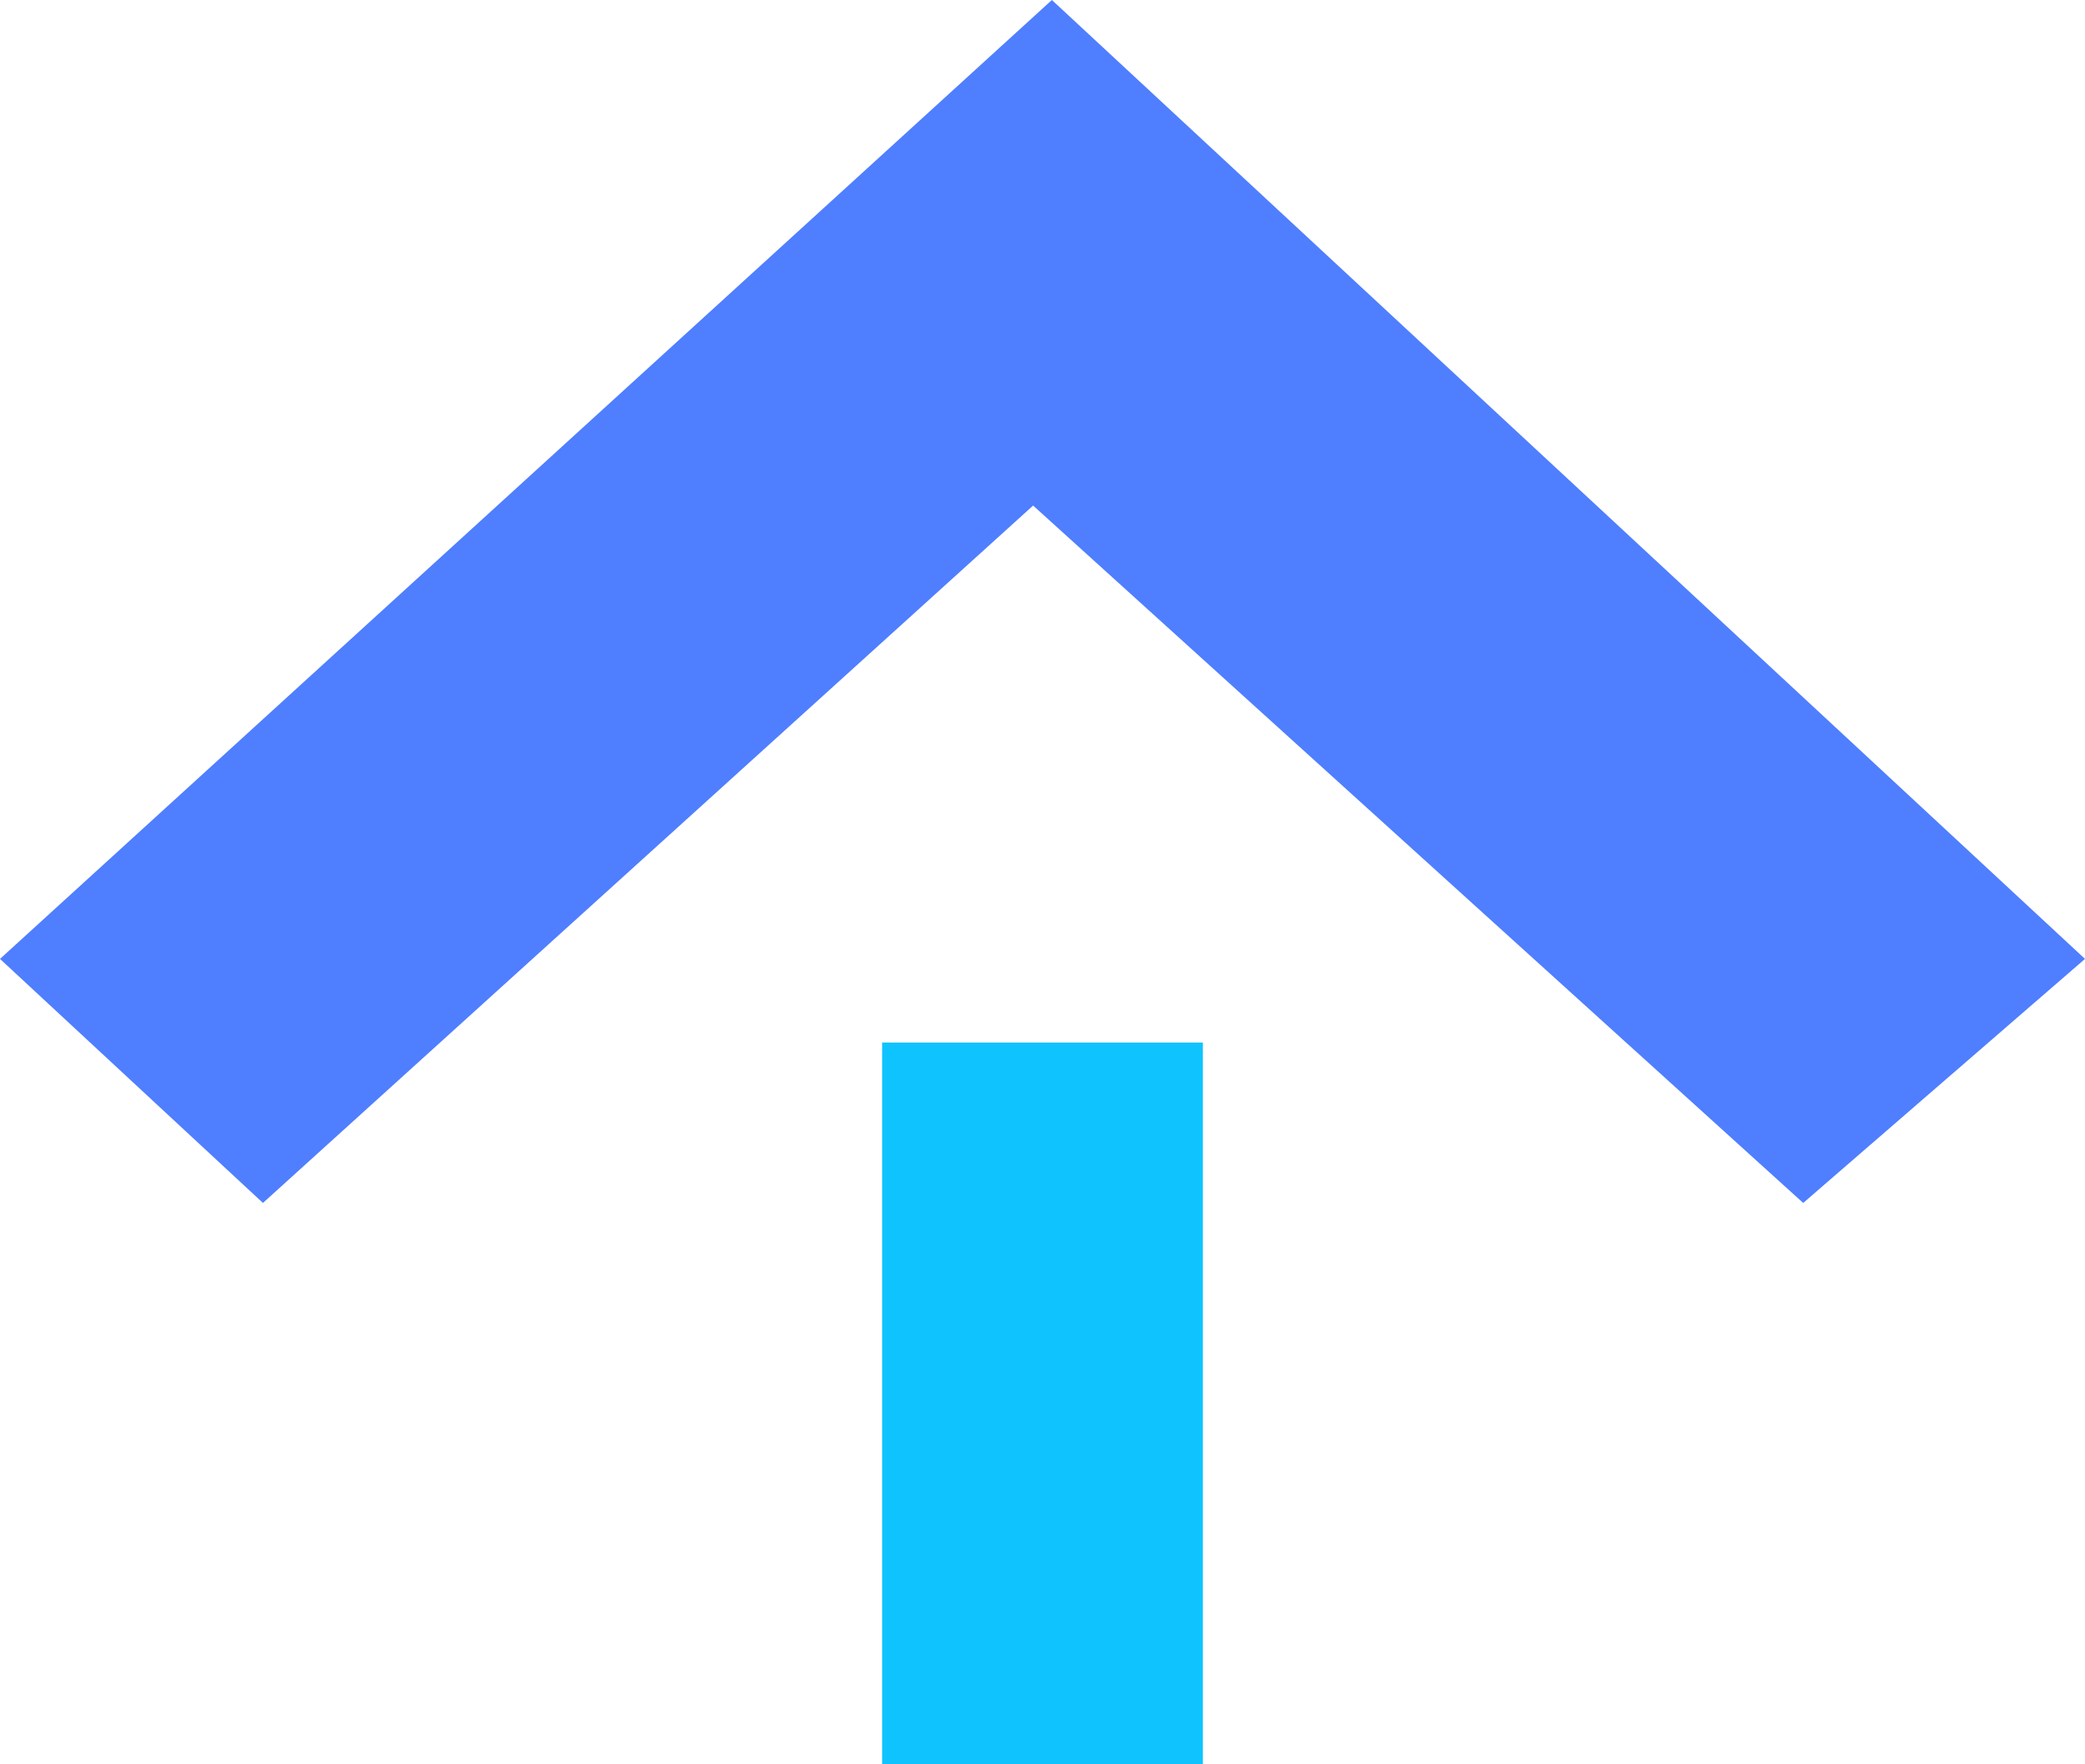
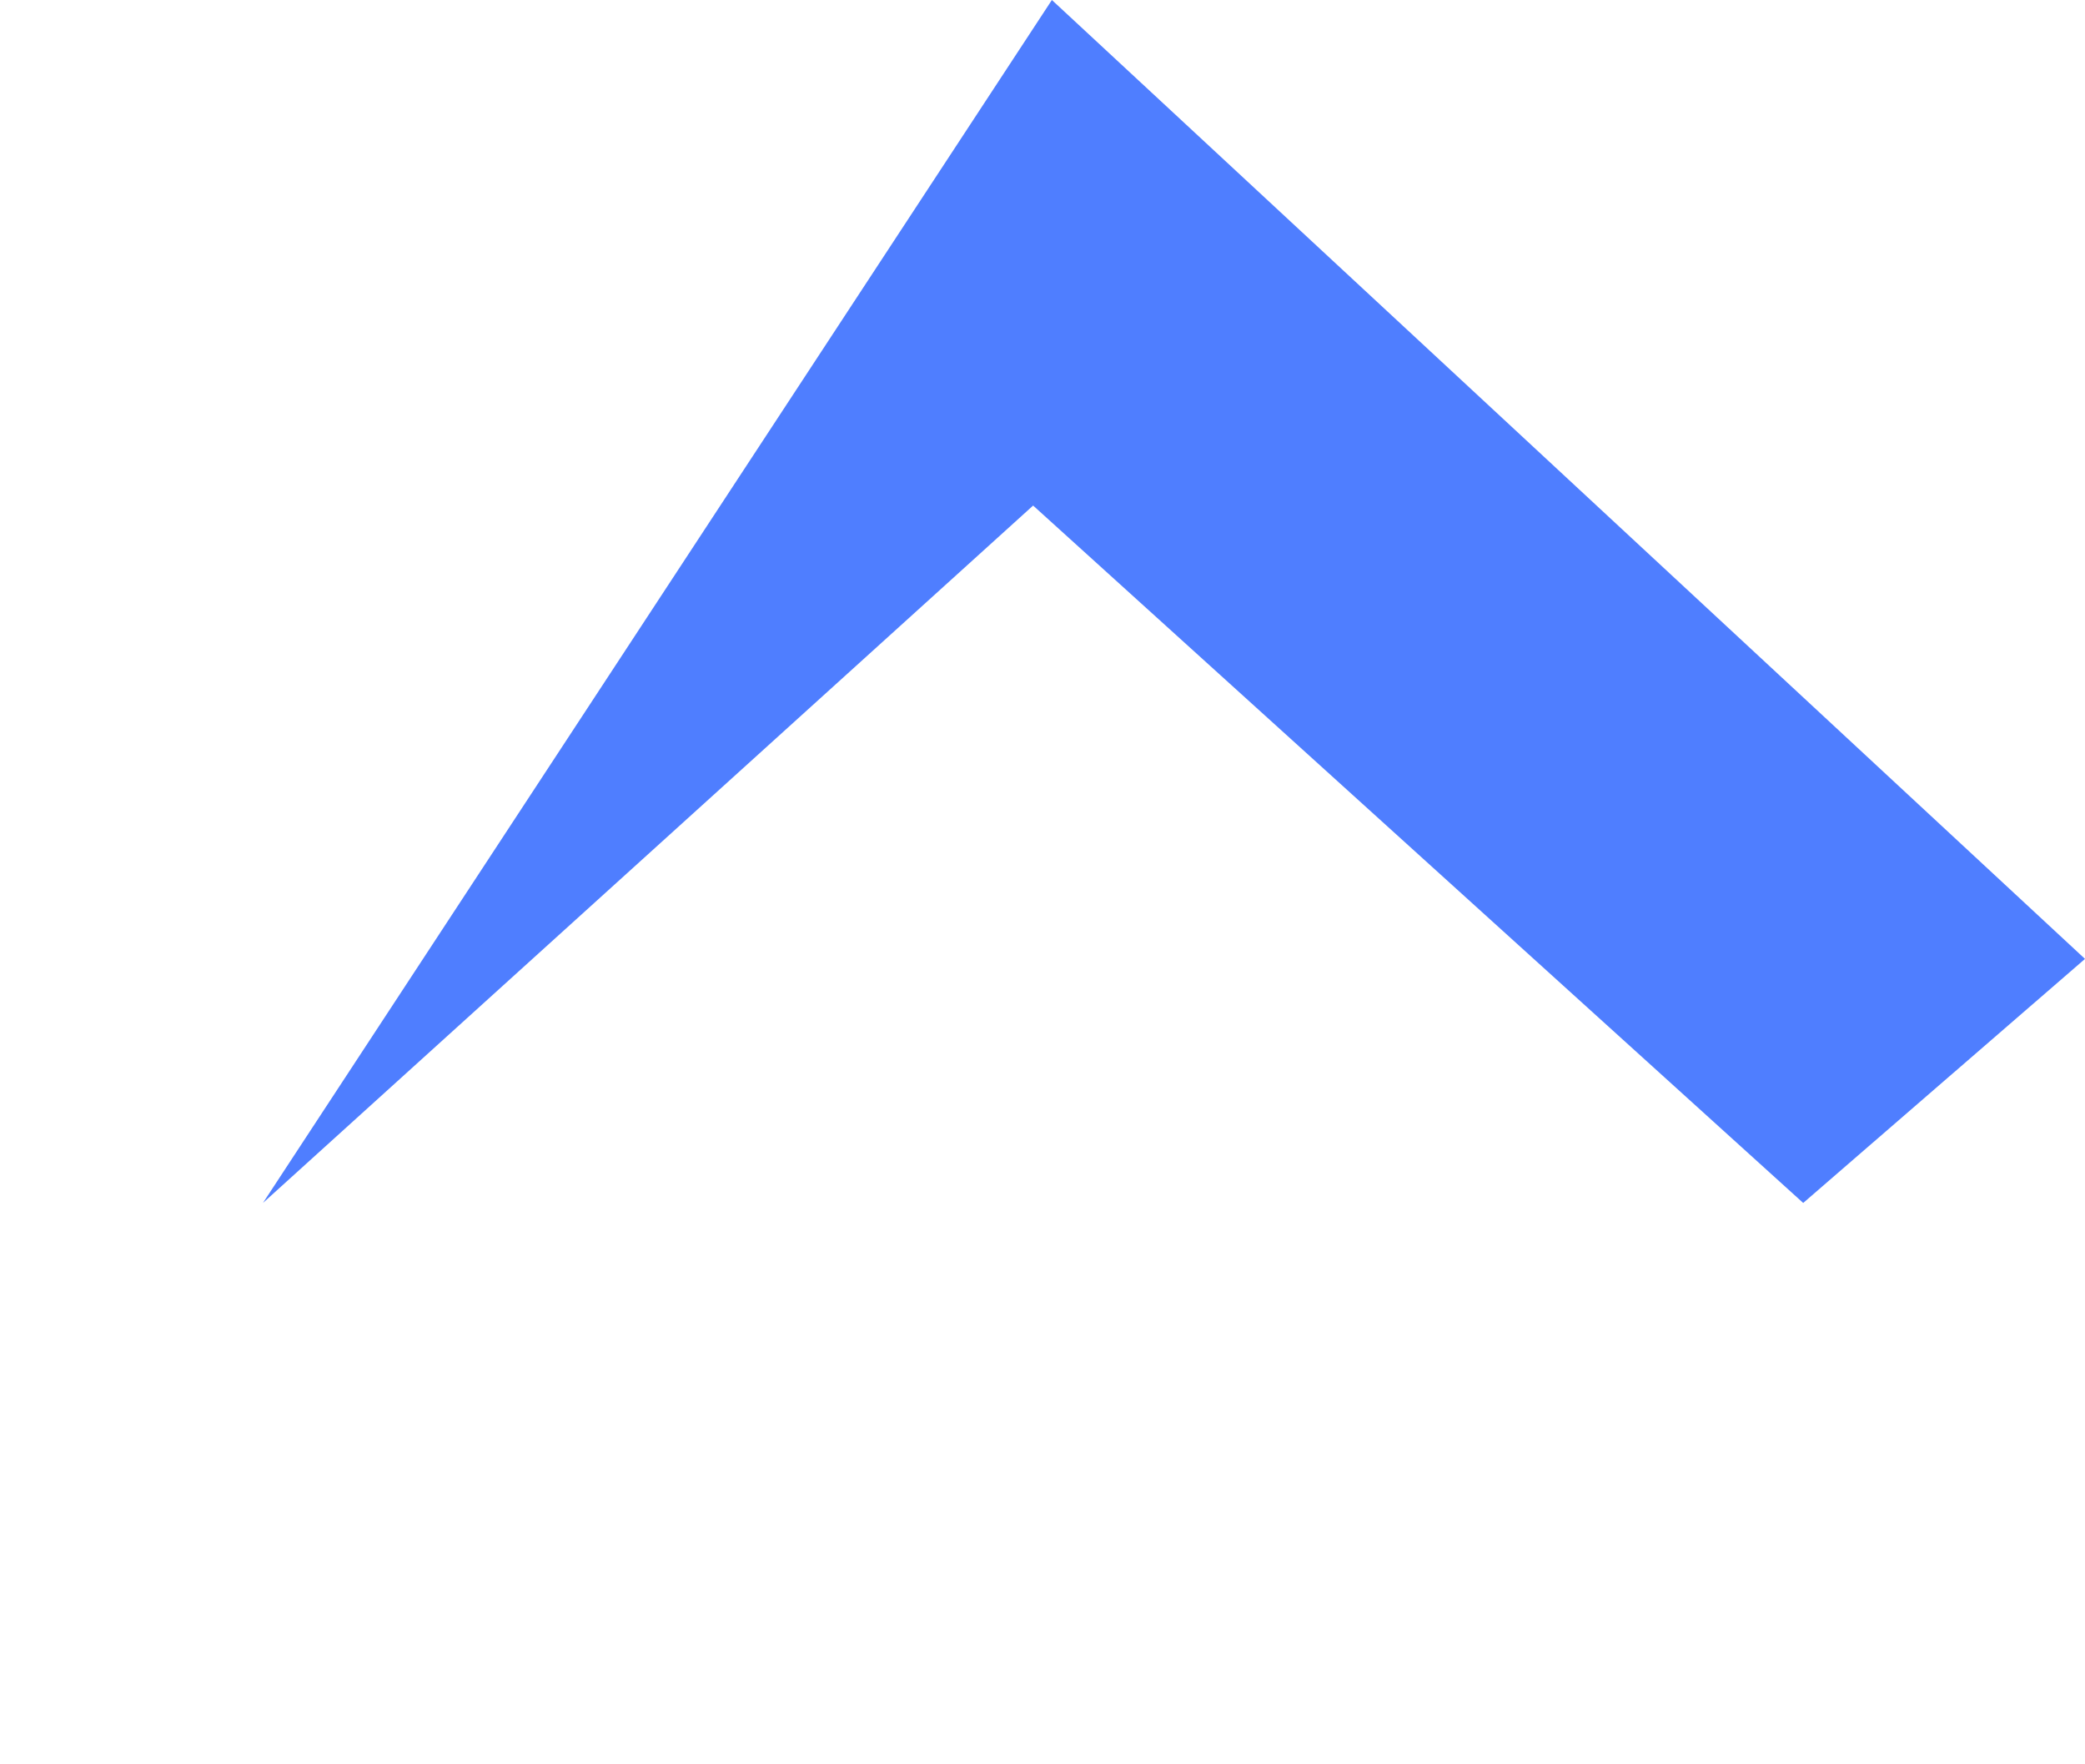
<svg xmlns="http://www.w3.org/2000/svg" fill="none" version="1.1" width="26" height="22" viewBox="0 0 26 22">
  <g transform="matrix(-1,-5.2146120310681e-8,5.2146120310681e-8,-1,52,44)">
    <g>
-       <path d="M39.117,37.696L29.514,29L26,32.043L38.883,44L52,32.043L48.721,29L39.117,37.696Z" fill="#4F7EFF" fill-opacity="1" />
+       <path d="M39.117,37.696L29.514,29L26,32.043L38.883,44L48.721,29L39.117,37.696Z" fill="#4F7EFF" fill-opacity="1" />
    </g>
    <g transform="matrix(-1,0,0,-1,82,62)">
-       <rect x="41" y="31" width="4" height="9" rx="0" fill="#0FC3FF" fill-opacity="1" />
-     </g>
+       </g>
  </g>
</svg>